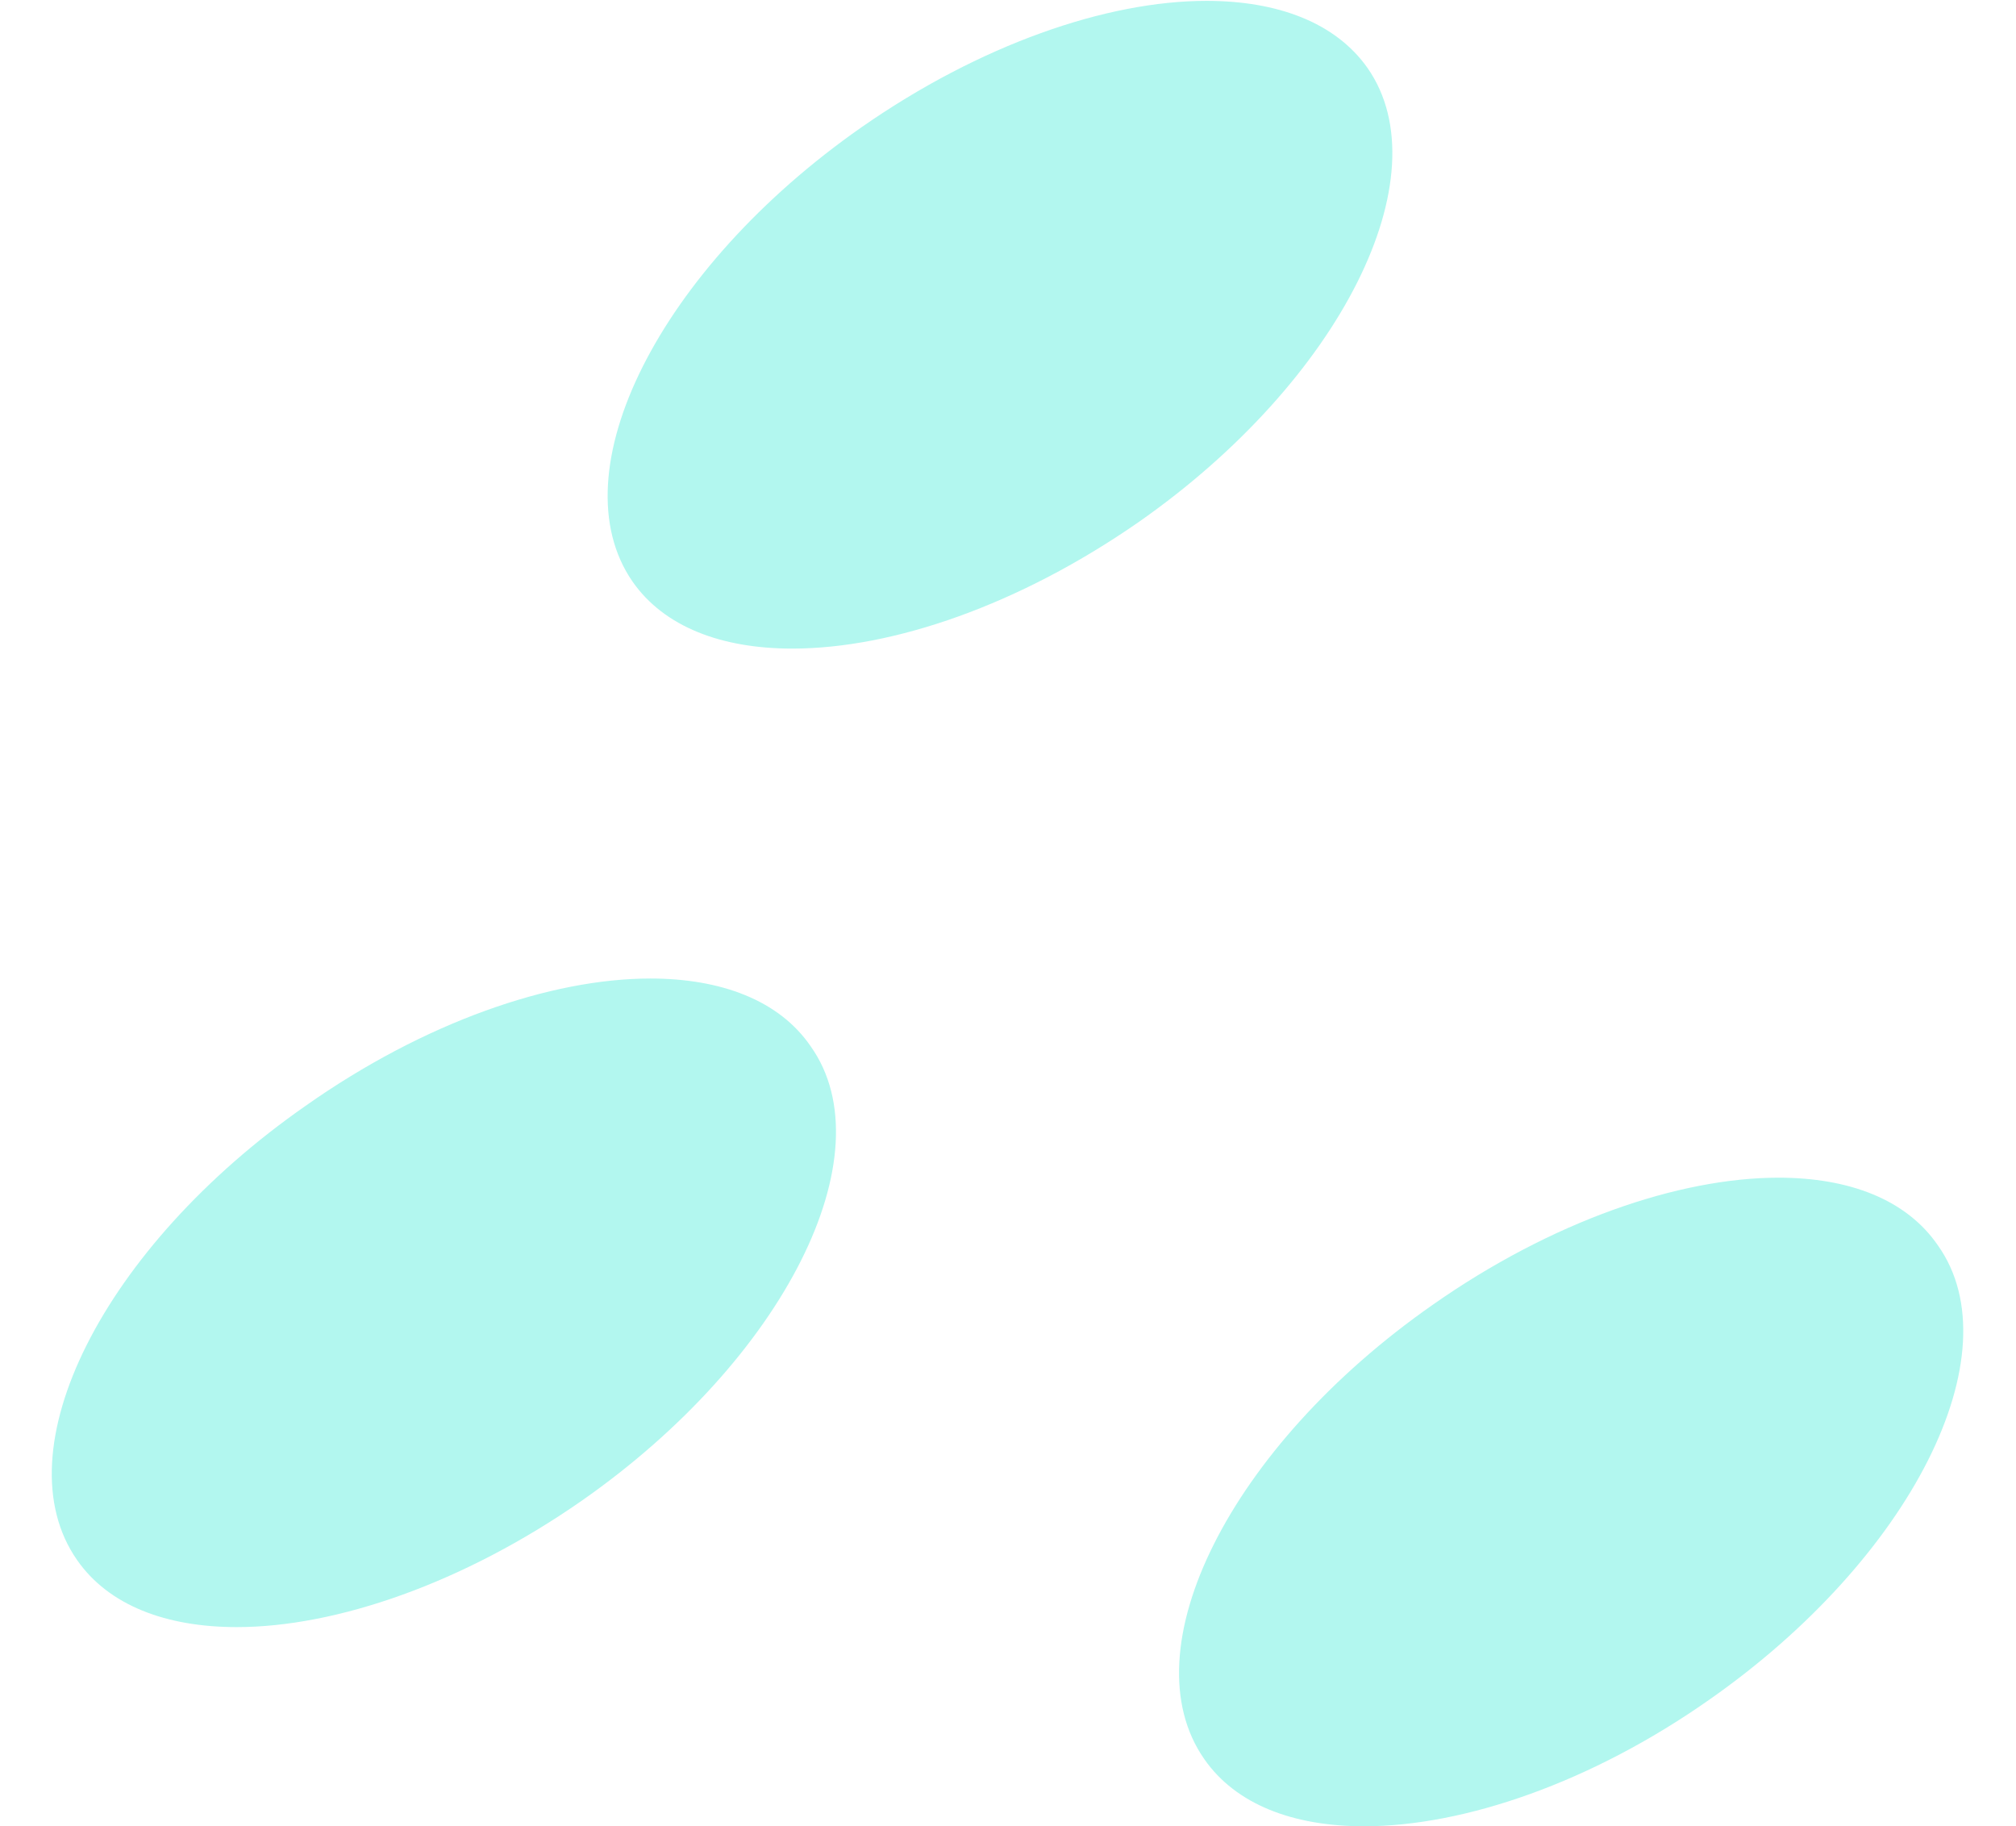
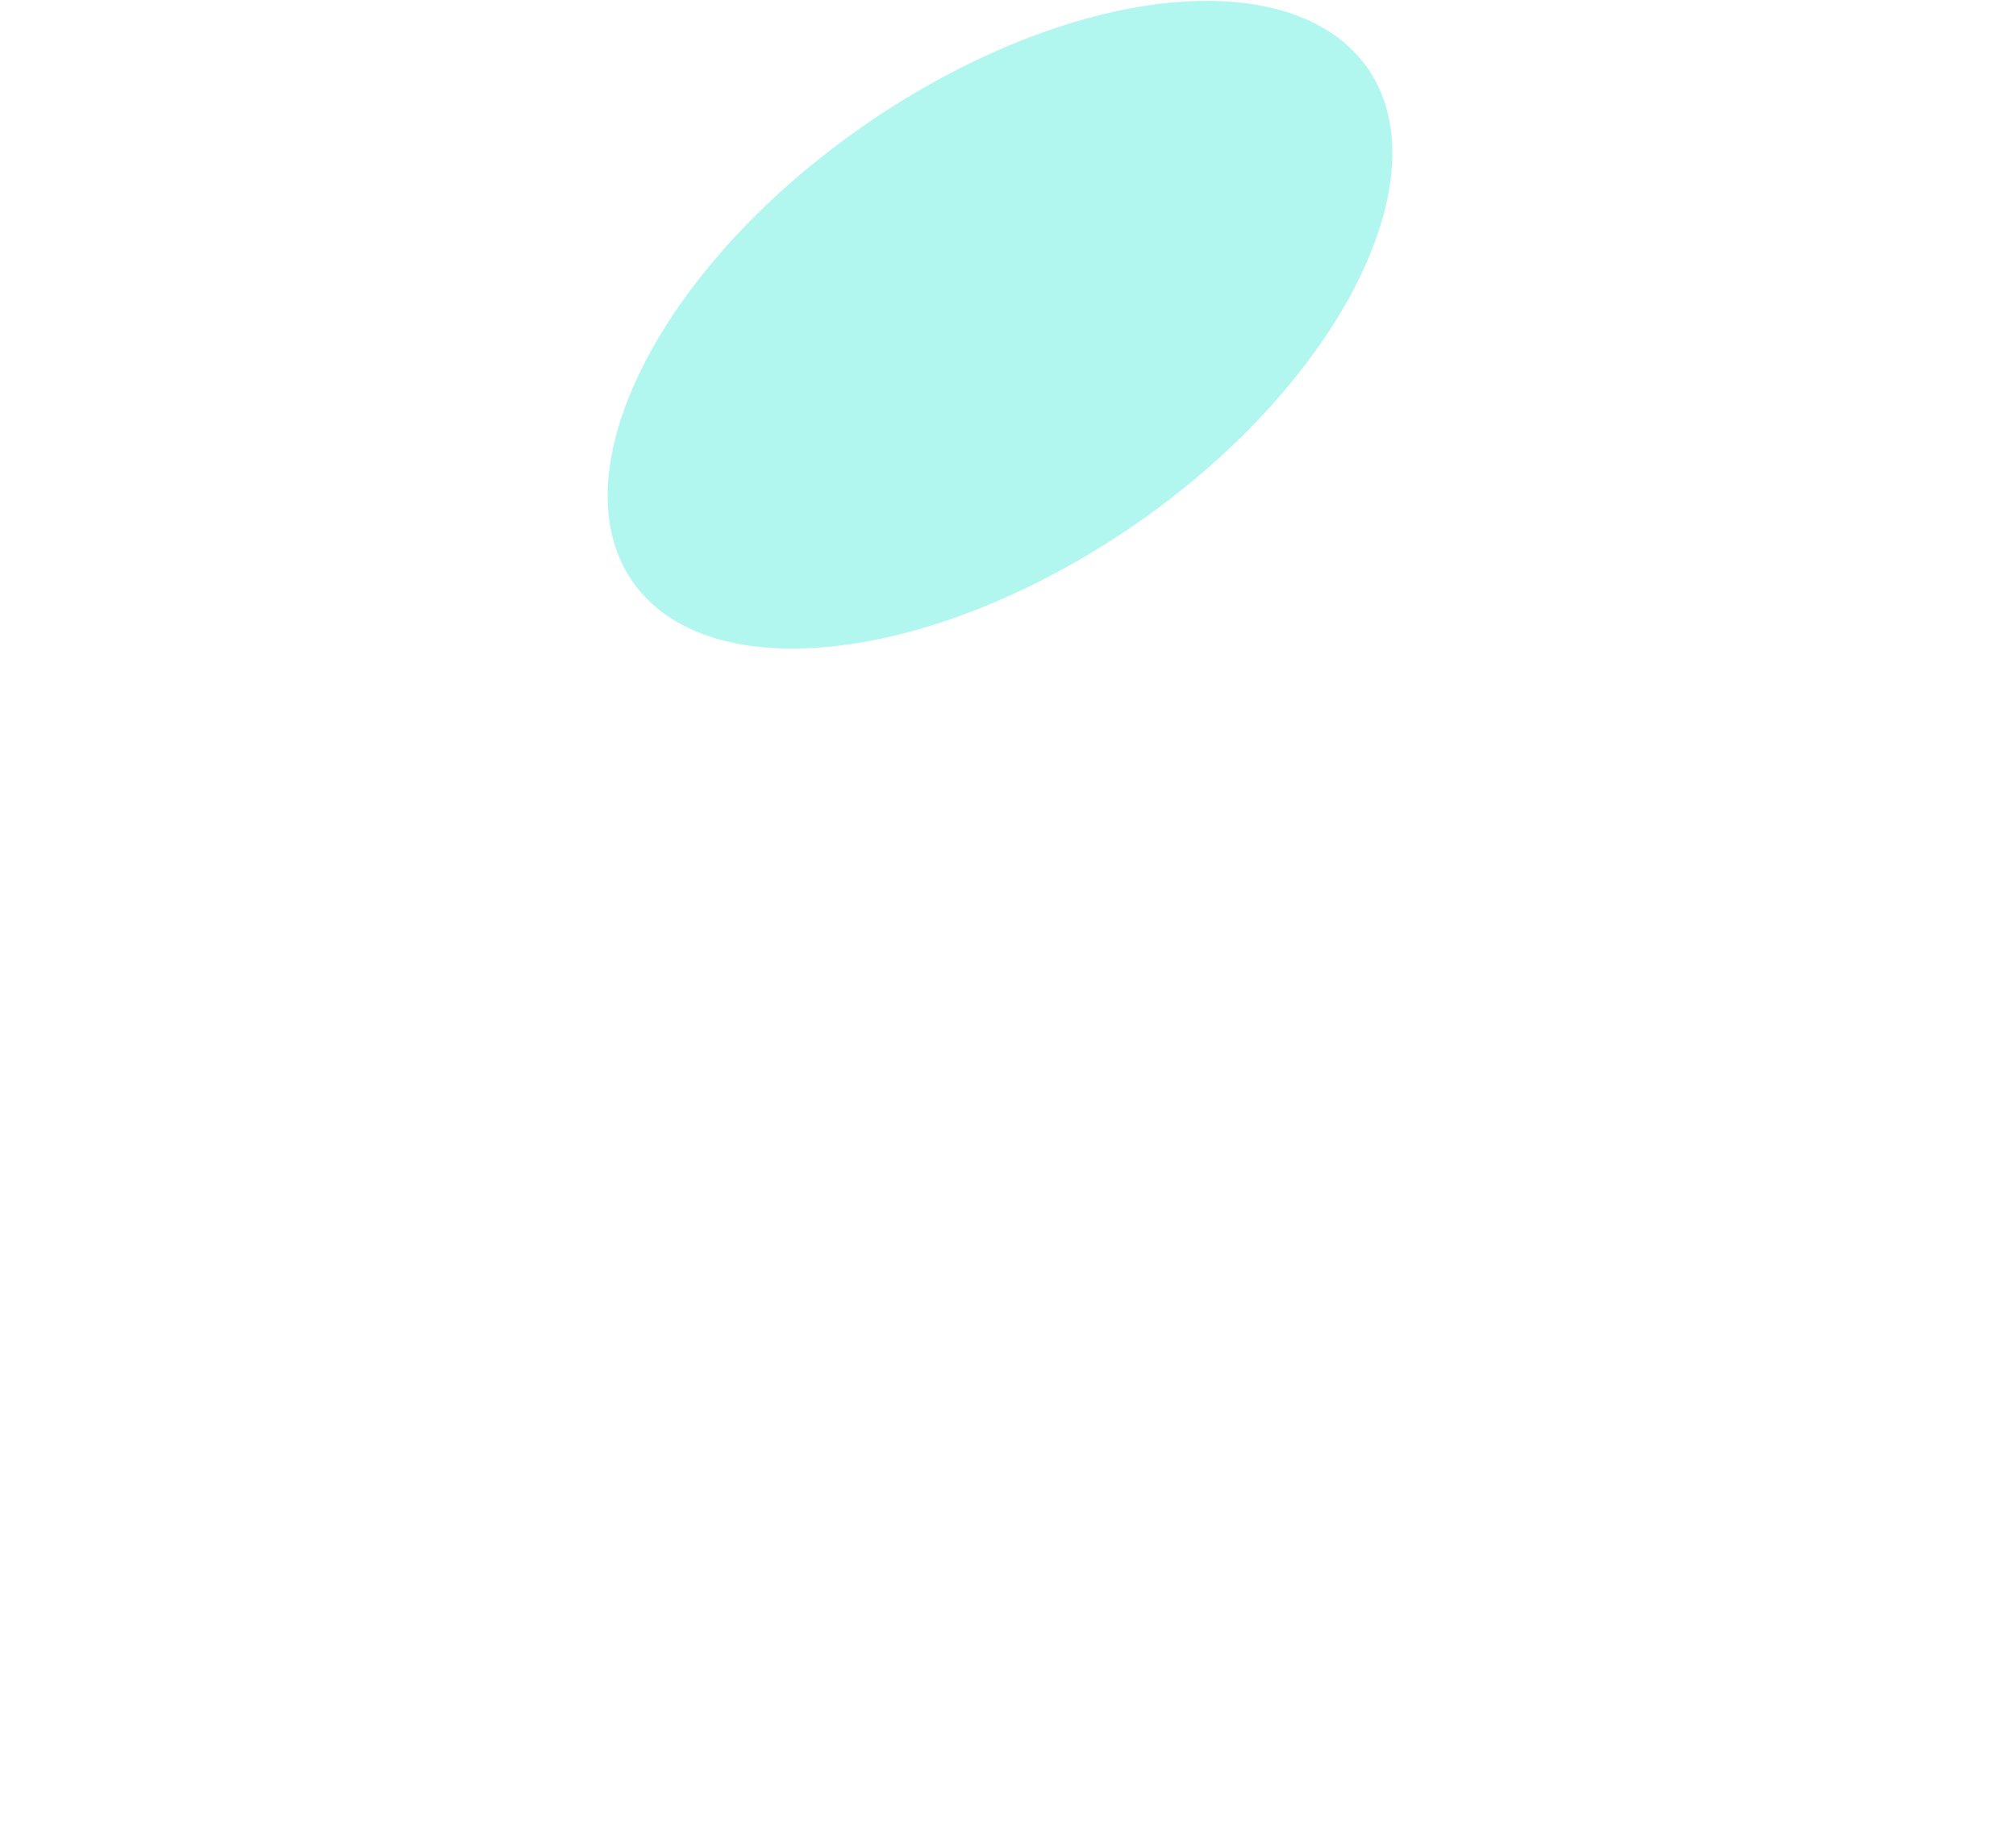
<svg xmlns="http://www.w3.org/2000/svg" height="42.18" stroke="#000" stroke-linecap="square" stroke-miterlimit="10" width="46.57">
  <g>
    <g fill="#B2F7EF" stroke="none">
-       <path d="M41.09 27.2c-2.31 0-5.25 1.01-8 2.94-4.68 3.27-7.03 7.97-5.27 10.49.73 1.05 2.06 1.55 3.69 1.55 2.31 0 5.25-1.01 7.97-2.92 4.68-3.27 7.05-8 5.29-10.49-.73-1.07-2.06-1.57-3.69-1.57Z" />
-       <path d="M15.03 22.6c-2.31 0-5.23 1.01-7.97 2.94C2.37 28.81.02 33.51 1.78 36.03c.73 1.05 2.06 1.55 3.69 1.55 2.29 0 5.23-1.01 7.97-2.92 4.68-3.27 7.05-8 5.29-10.49-.73-1.07-2.08-1.57-3.71-1.57Z" />
      <path d="M27.87.02c-2.31 0-5.23 1.01-7.97 2.92-4.68 3.27-7.03 7.97-5.29 10.49.73 1.05 2.06 1.55 3.69 1.55 2.33 0 5.25-1.01 8-2.92 4.68-3.27 7.03-8 5.29-10.49C30.85.52 29.51.02 27.87.02Z" />
    </g>
  </g>
</svg>